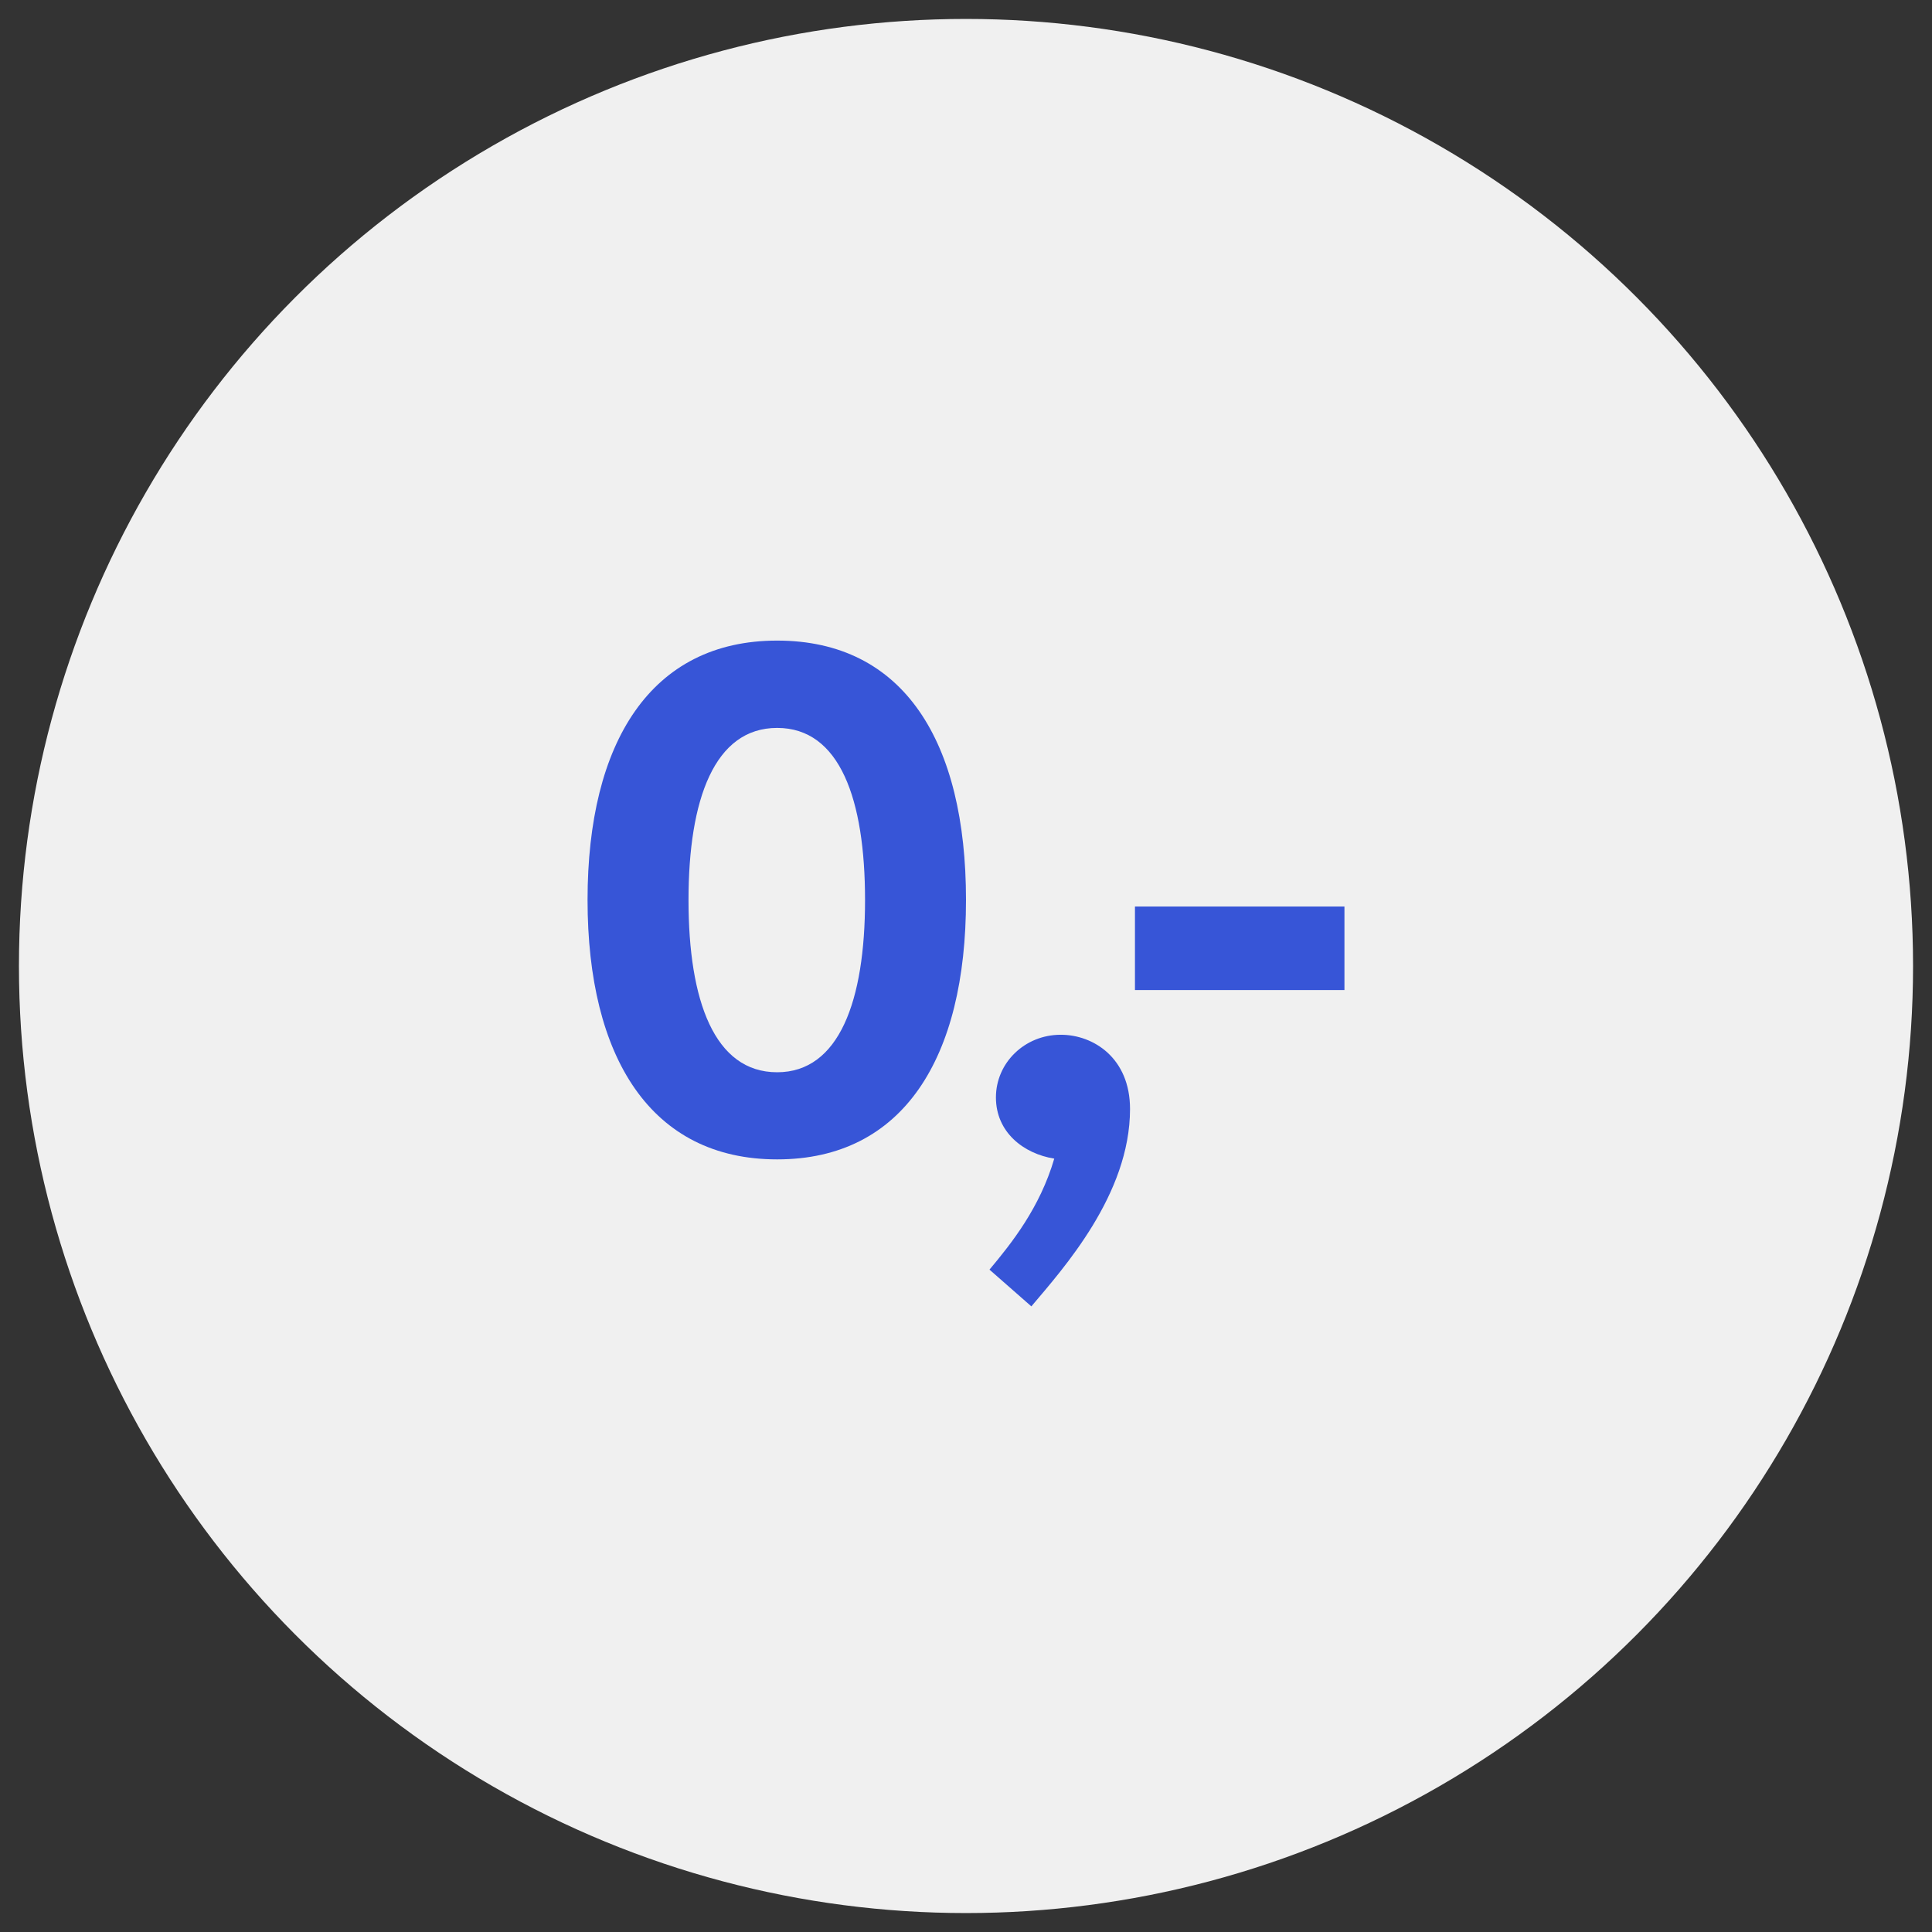
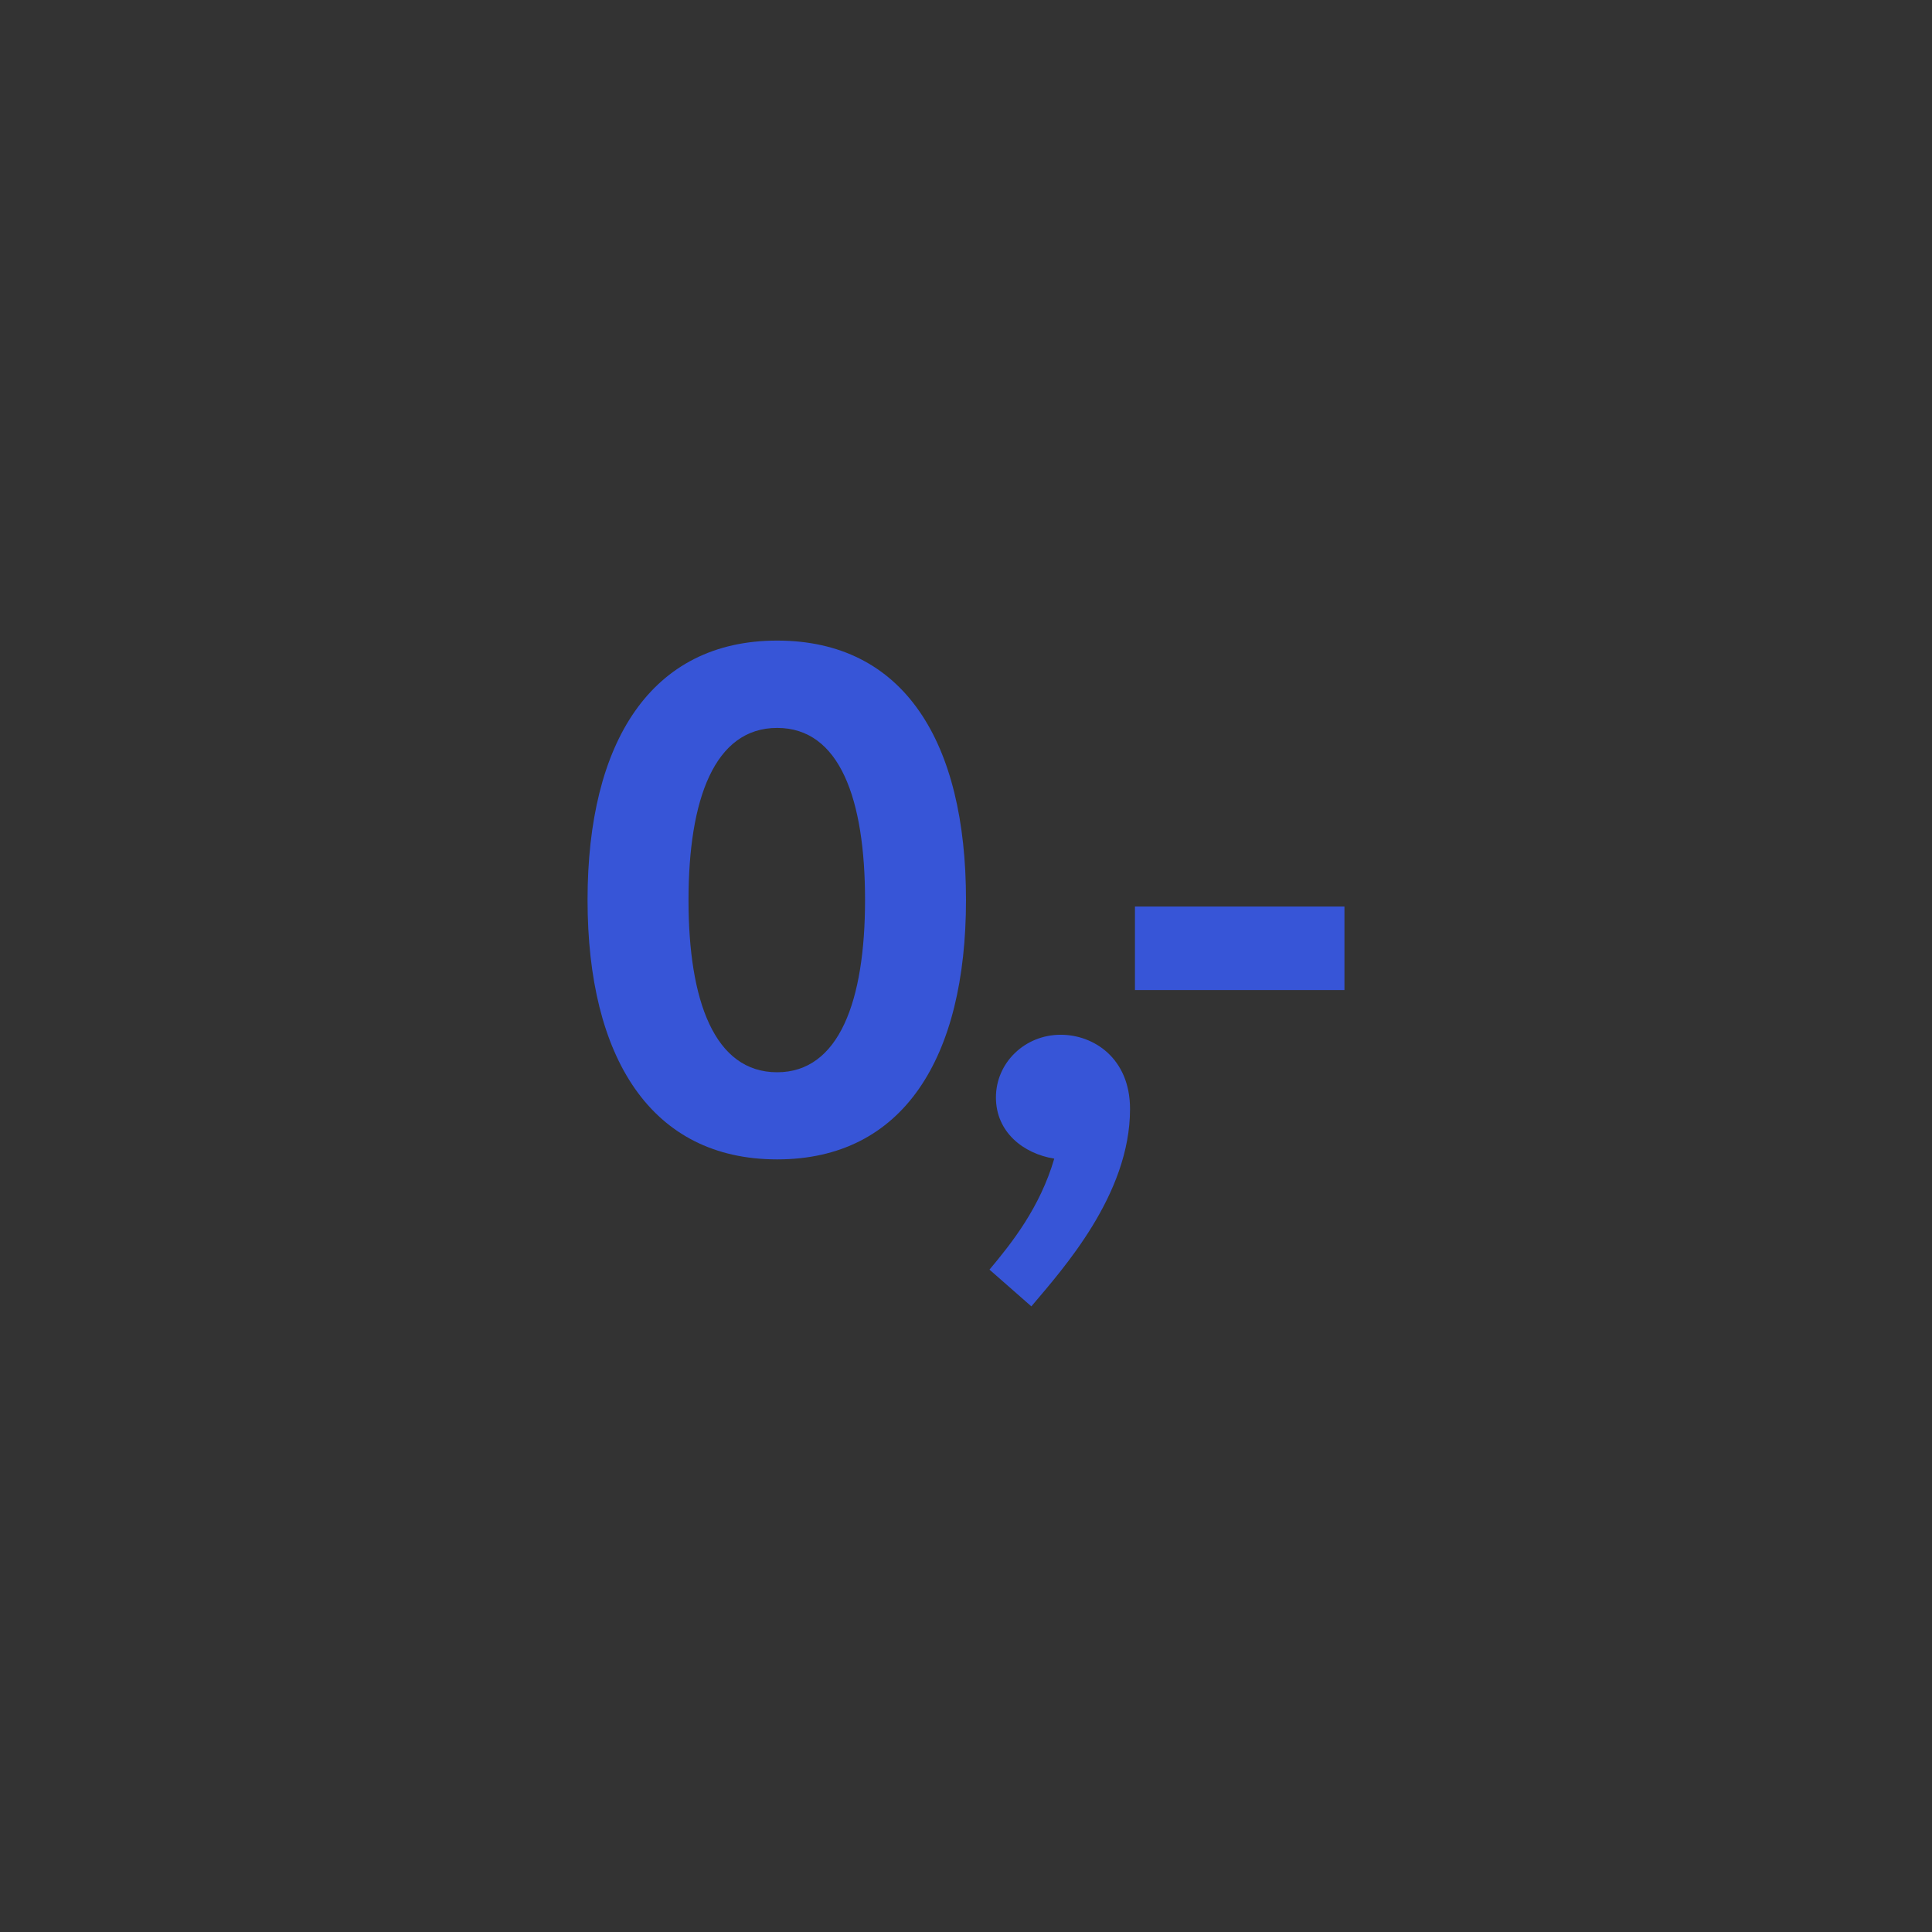
<svg xmlns="http://www.w3.org/2000/svg" viewBox="0 0 102 102">
  <rect x="0" y="0" width="102" height="102" fill="#333333" stroke="none" />
  <defs>
    <style>.cls-1{fill:#3755d7;}.cls-1,.cls-2{stroke-width:0px;}.cls-2{fill:#f0f0f0;}</style>
  </defs>
  <g id="Website_bg">
-     <circle class="cls-2" cx="51" cy="51" r="50" />
-   </g>
+     </g>
  <g id="Ikoner_Logo_blå">
    <path class="cls-1" d="M41.03,33.82c-6.66,0-10.01,5.36-10.01,13.69s3.35,13.7,10.01,13.7,9.97-5.36,9.97-13.7-3.27-13.69-9.97-13.69ZM41.03,56.61c-3.31,0-4.68-3.77-4.68-9.09s1.37-9.09,4.68-9.09,4.64,3.77,4.64,9.09-1.37,9.09-4.64,9.09Z" />
    <path class="cls-1" d="M56,54.63c-1.9,0-3.42,1.48-3.42,3.31s1.45,2.97,3.08,3.23c-.76,2.59-2.24,4.45-3.42,5.86l2.21,1.94c1.67-1.98,5.21-5.9,5.21-10.42,0-2.7-1.94-3.92-3.65-3.92Z" />
    <rect class="cls-1" x="59.92" y="47.86" width="11.06" height="4.41" />
  </g>
</svg>